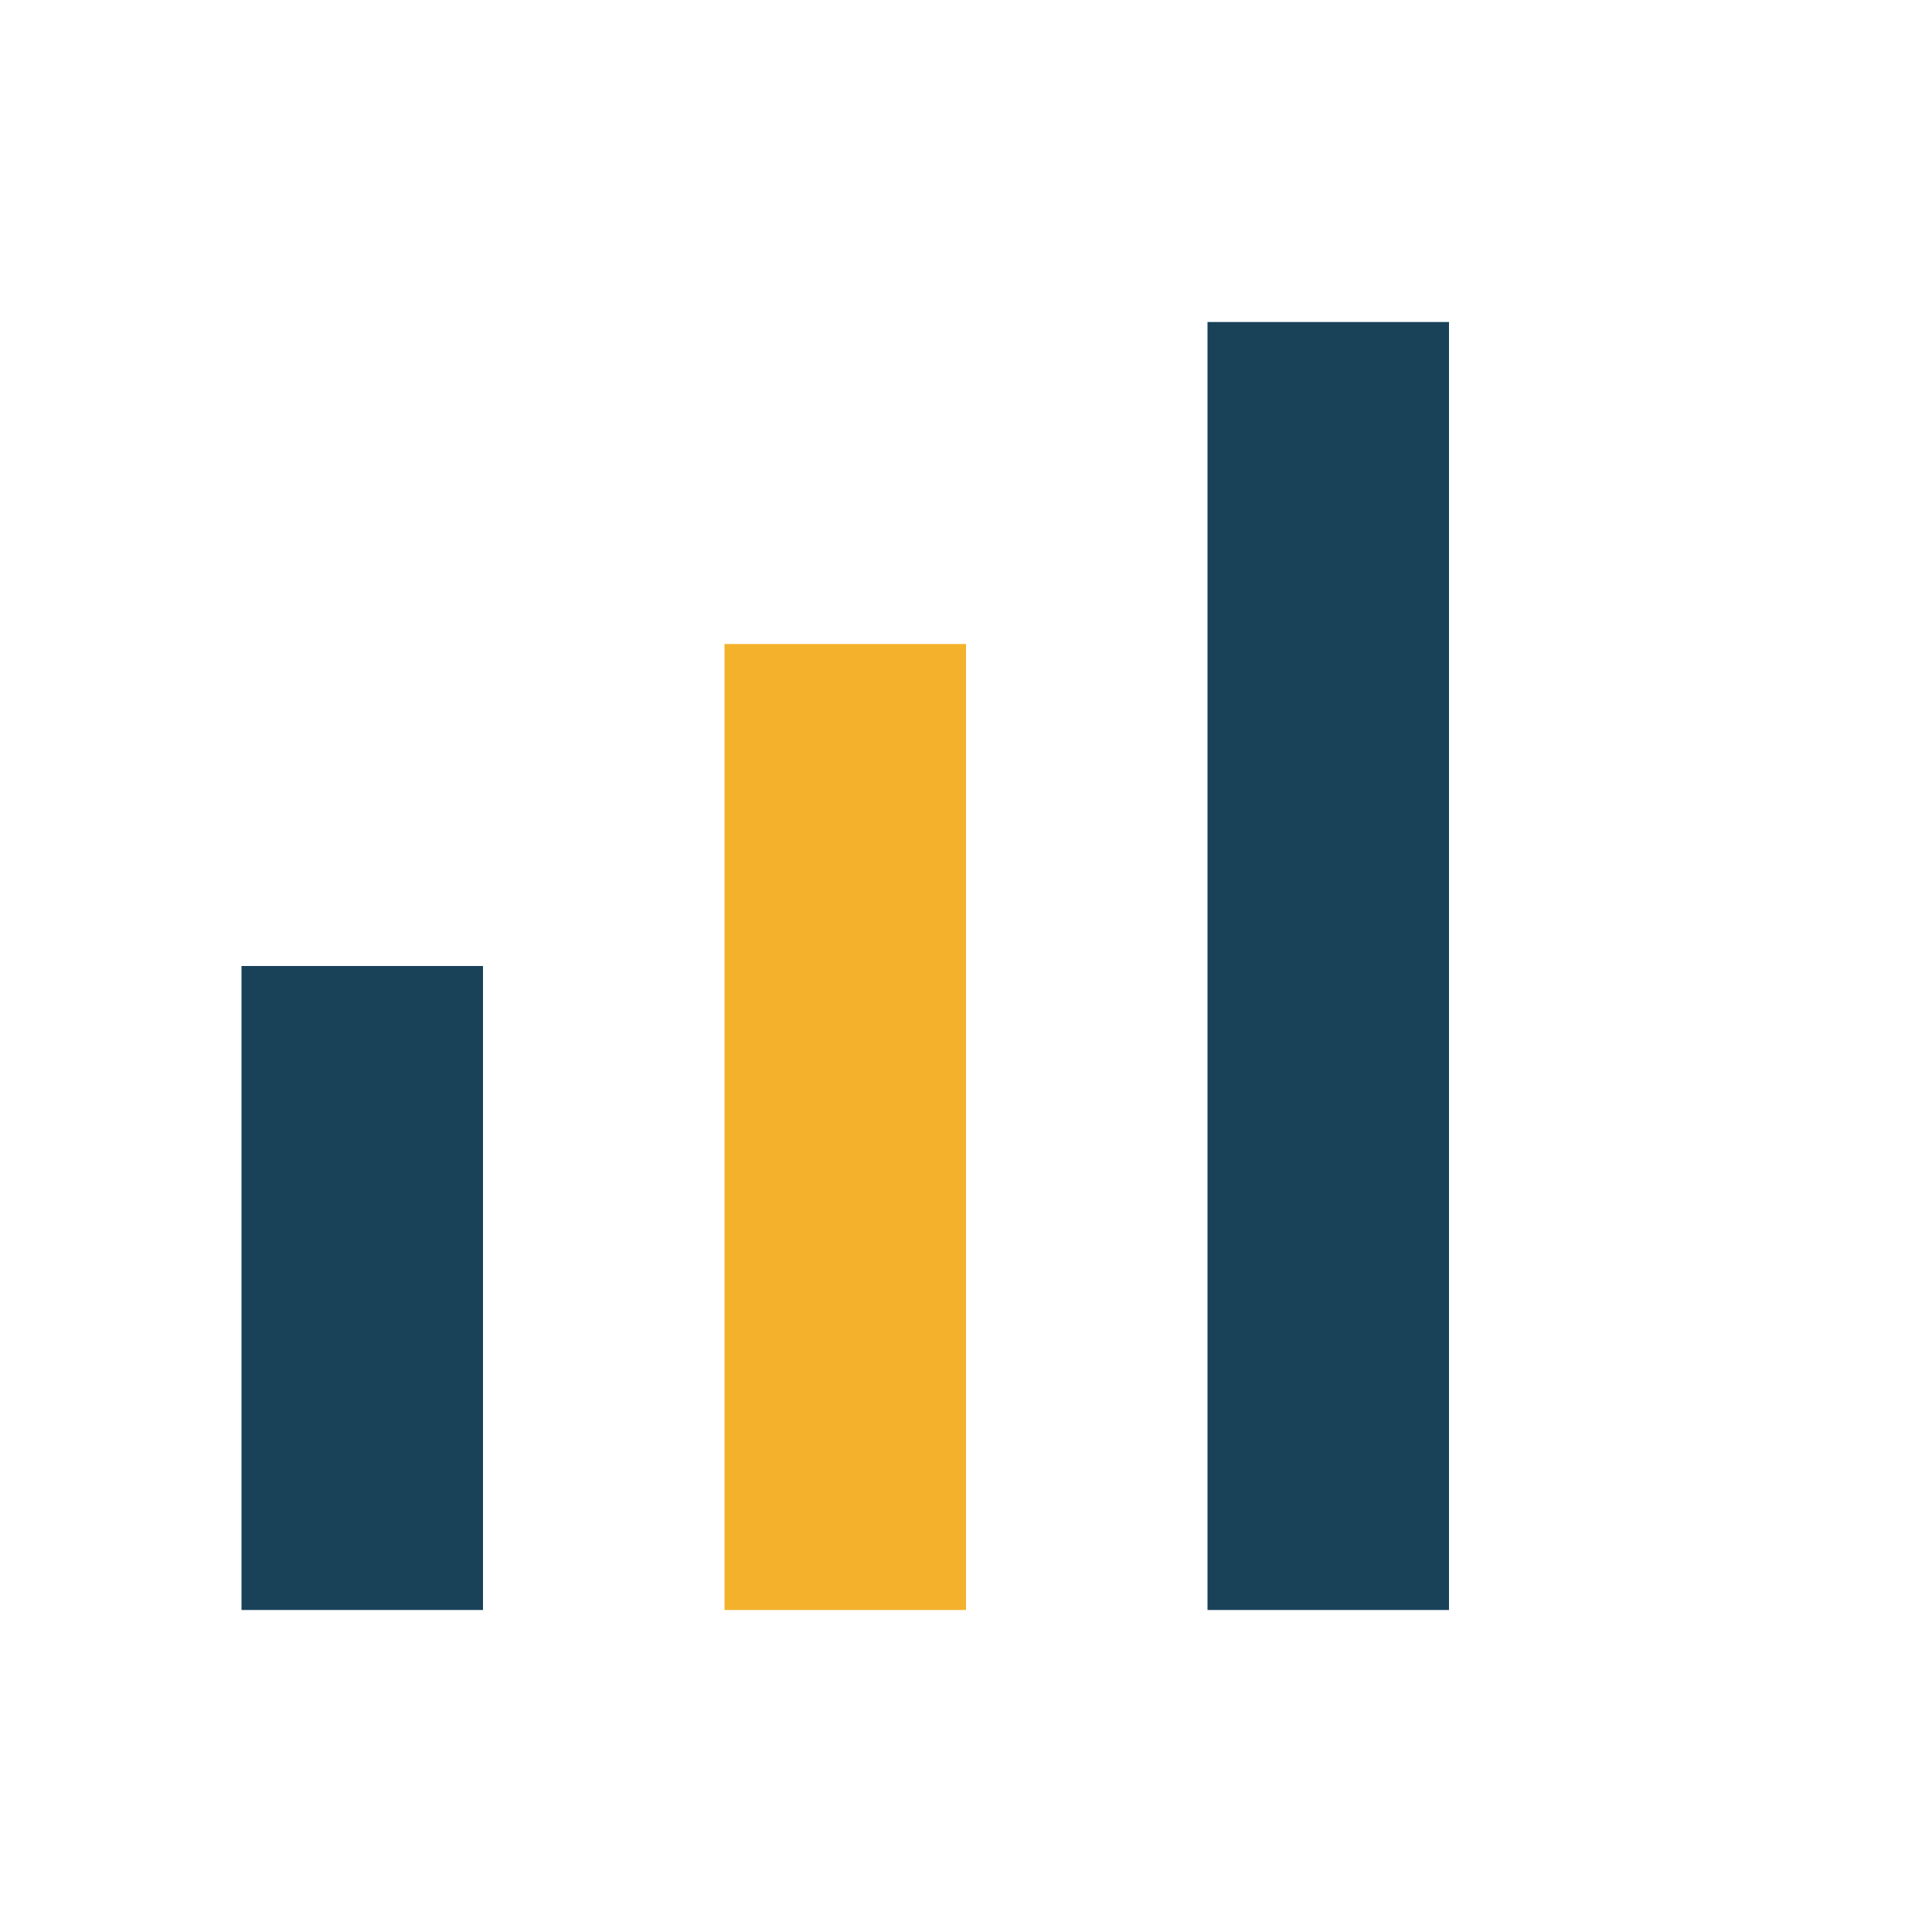
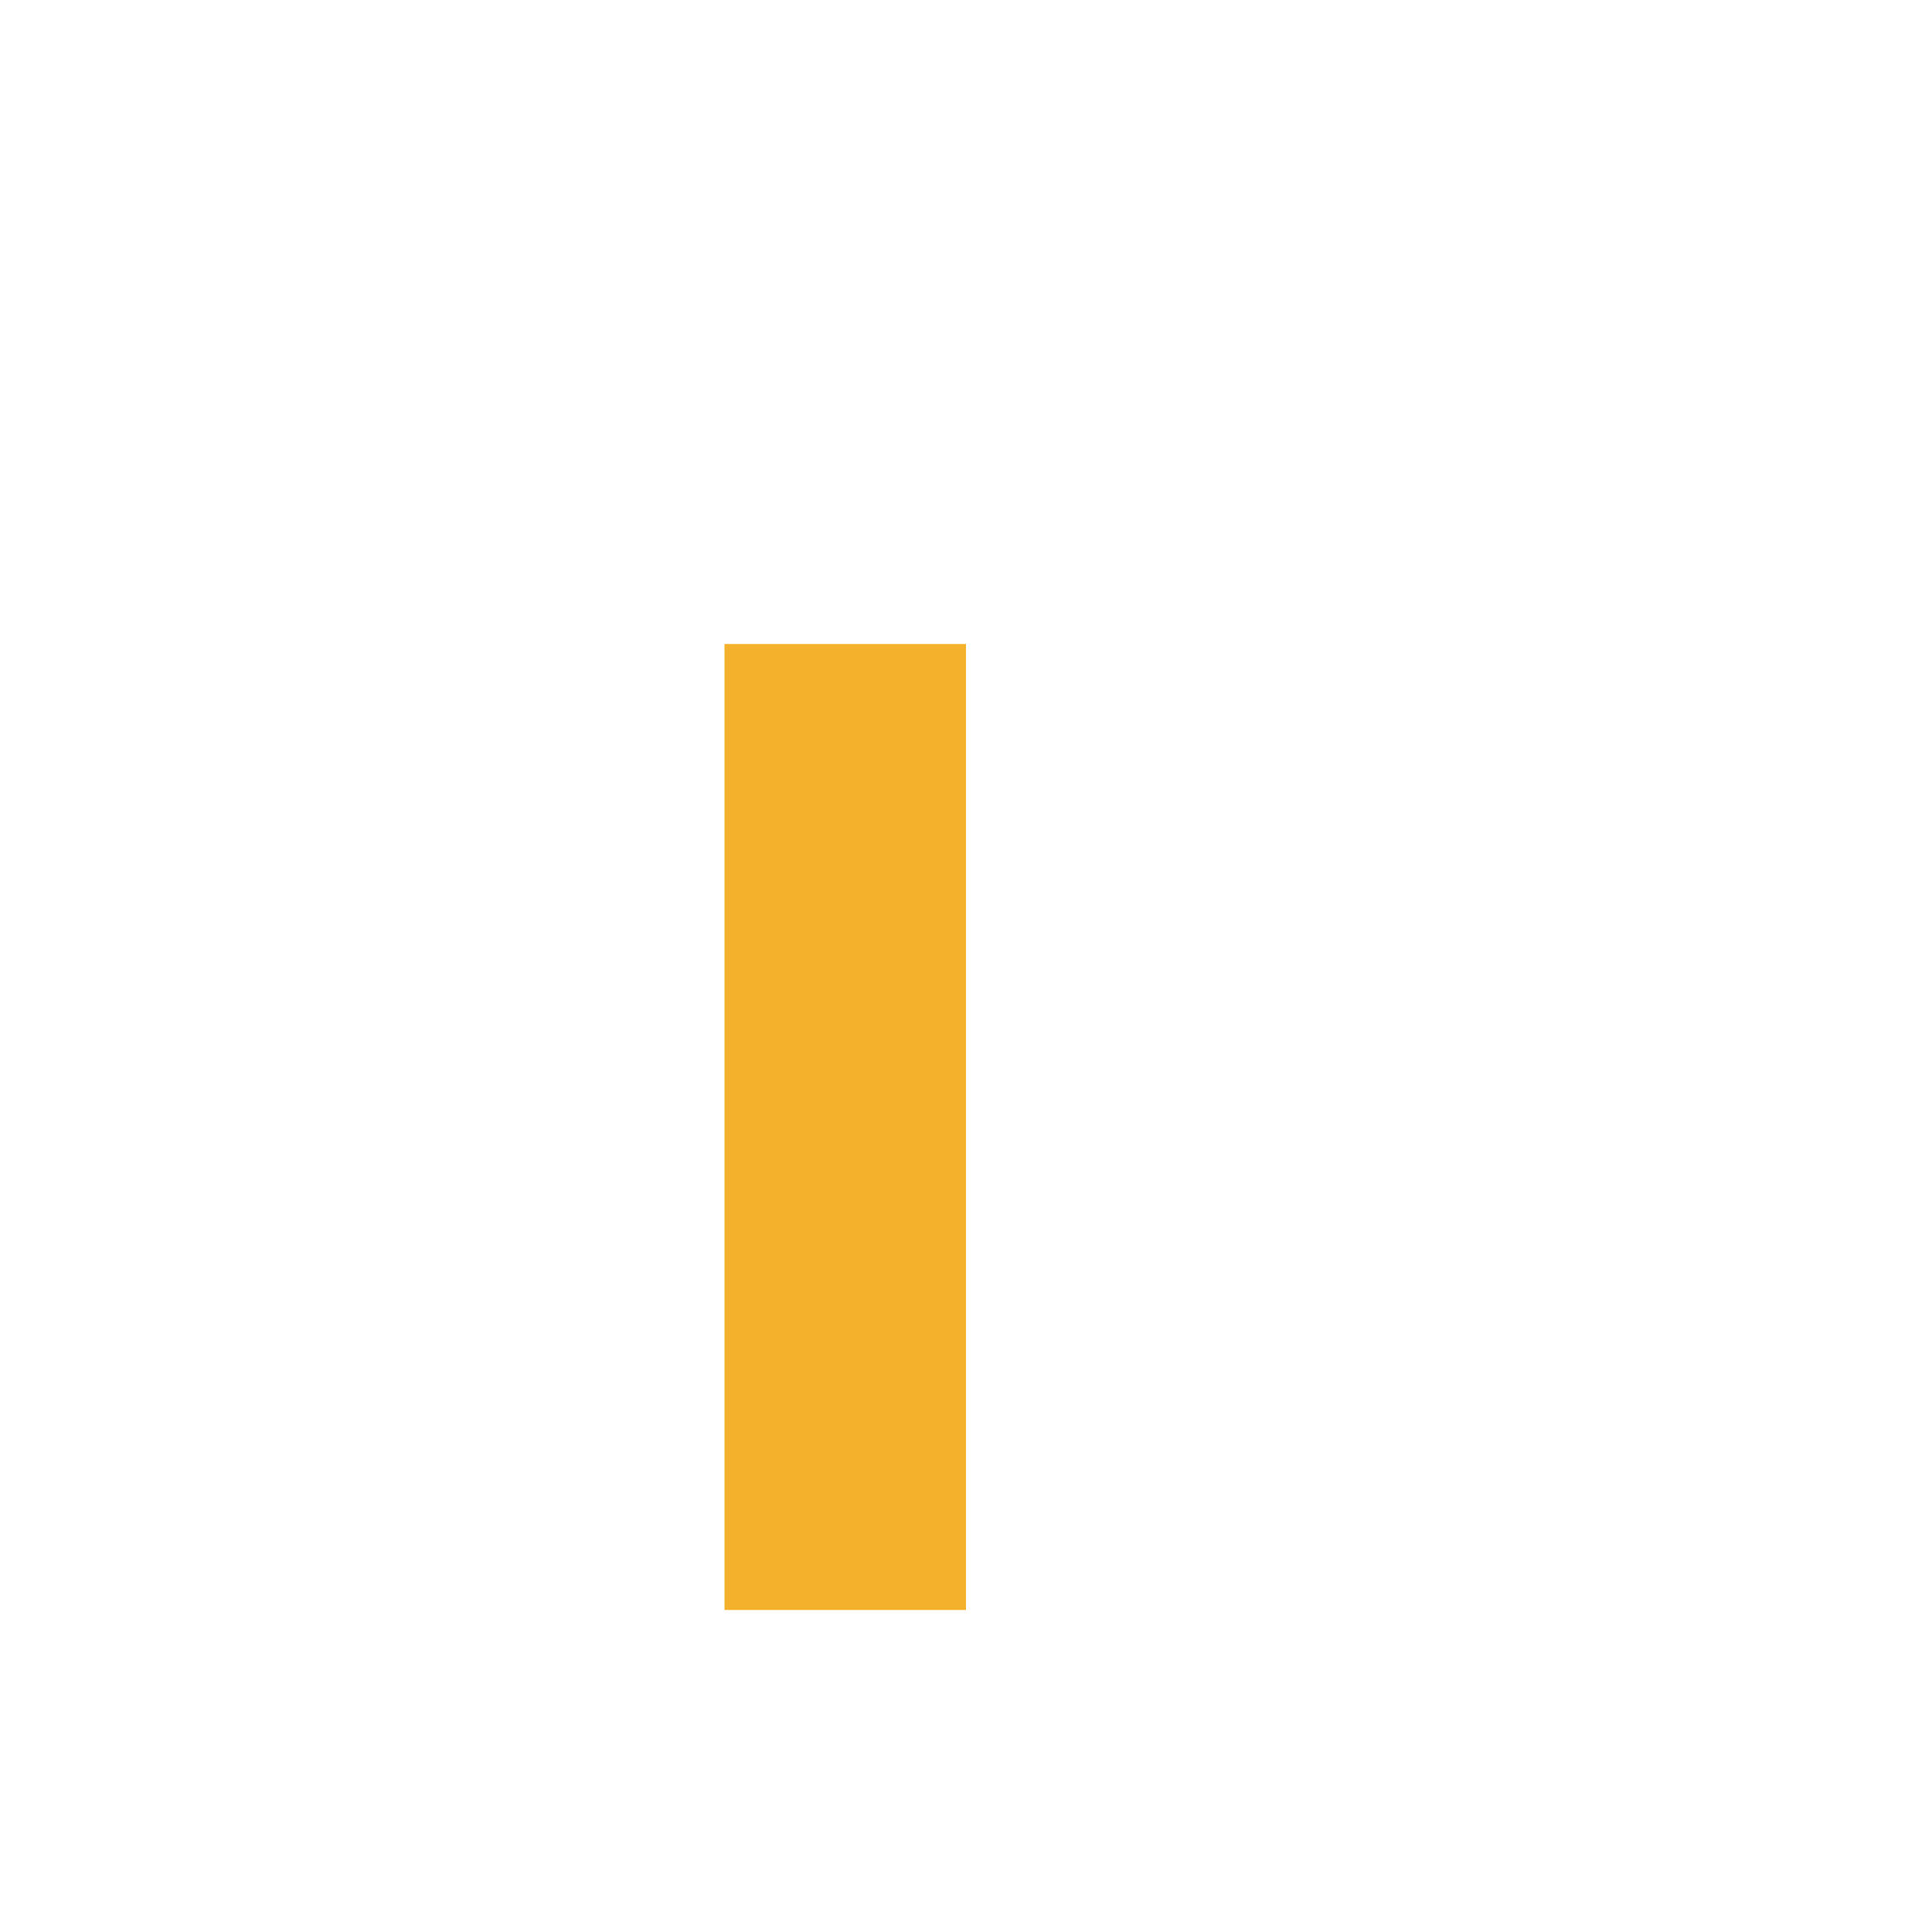
<svg xmlns="http://www.w3.org/2000/svg" width="24" height="24" viewBox="0 0 24 24">
-   <rect x="3" y="12" width="3" height="8" fill="#194259" />
  <rect x="9" y="8" width="3" height="12" fill="#F3B12C" />
-   <rect x="15" y="4" width="3" height="16" fill="#194259" />
</svg>